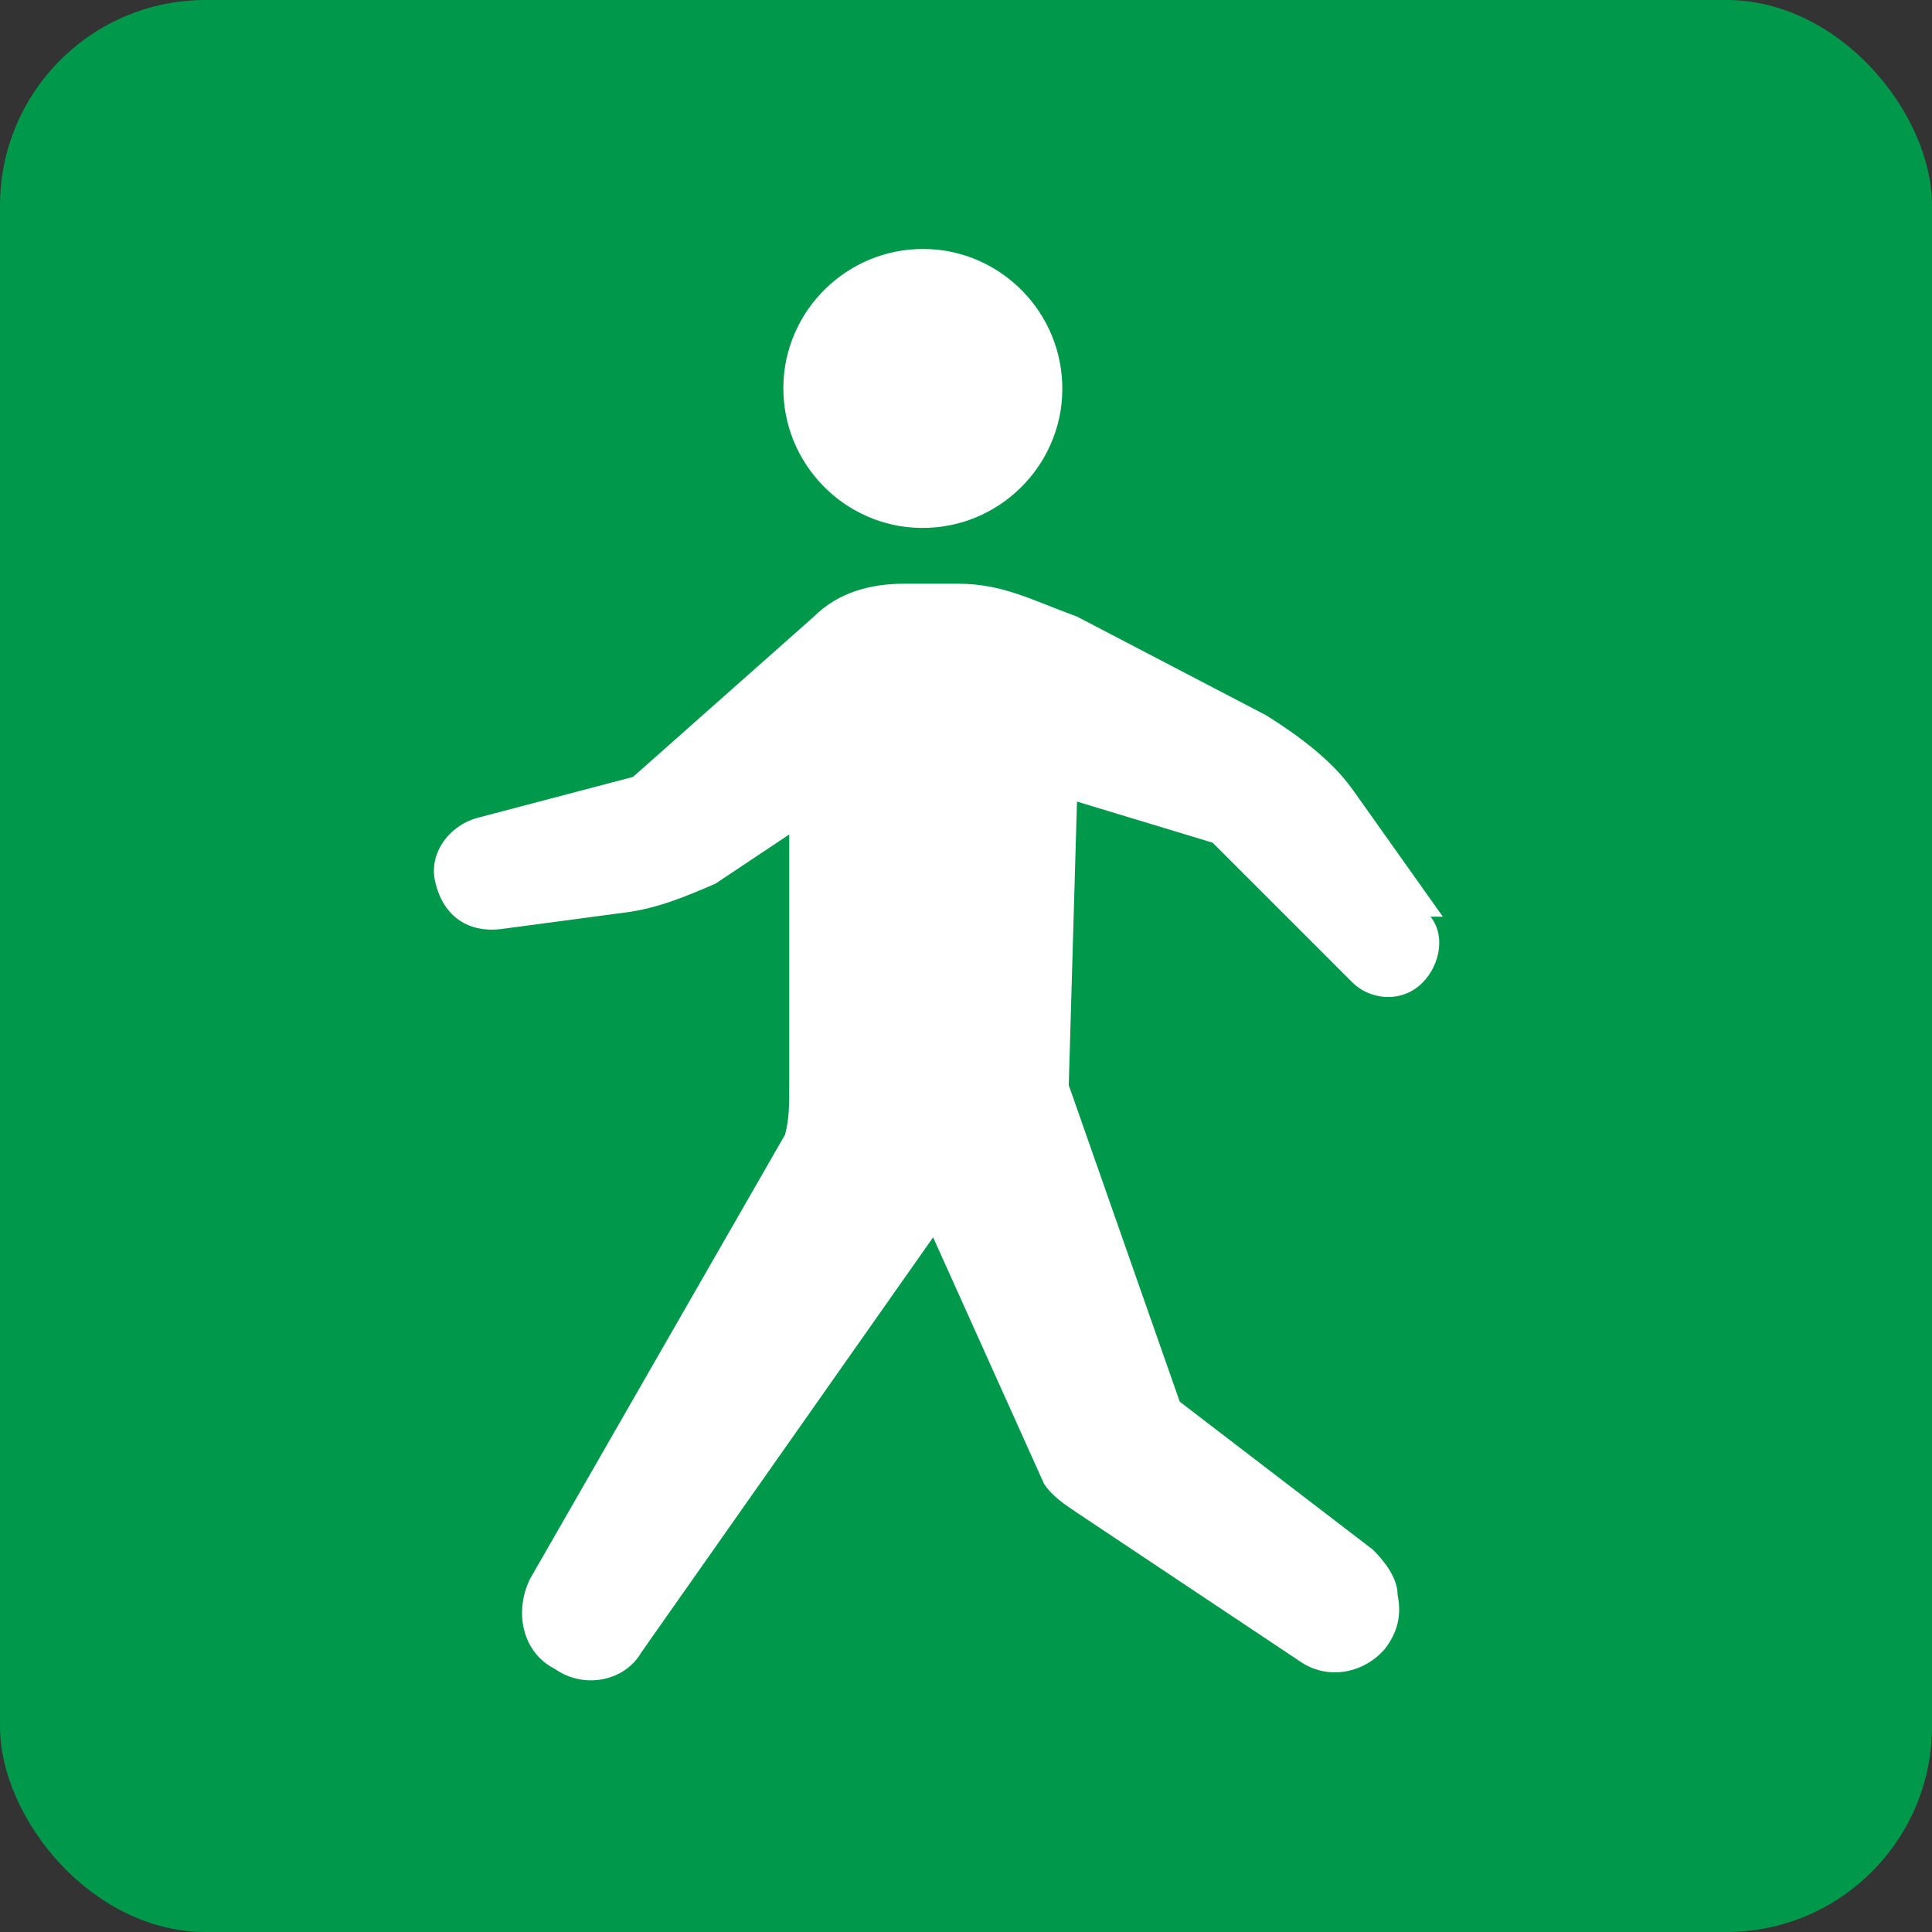
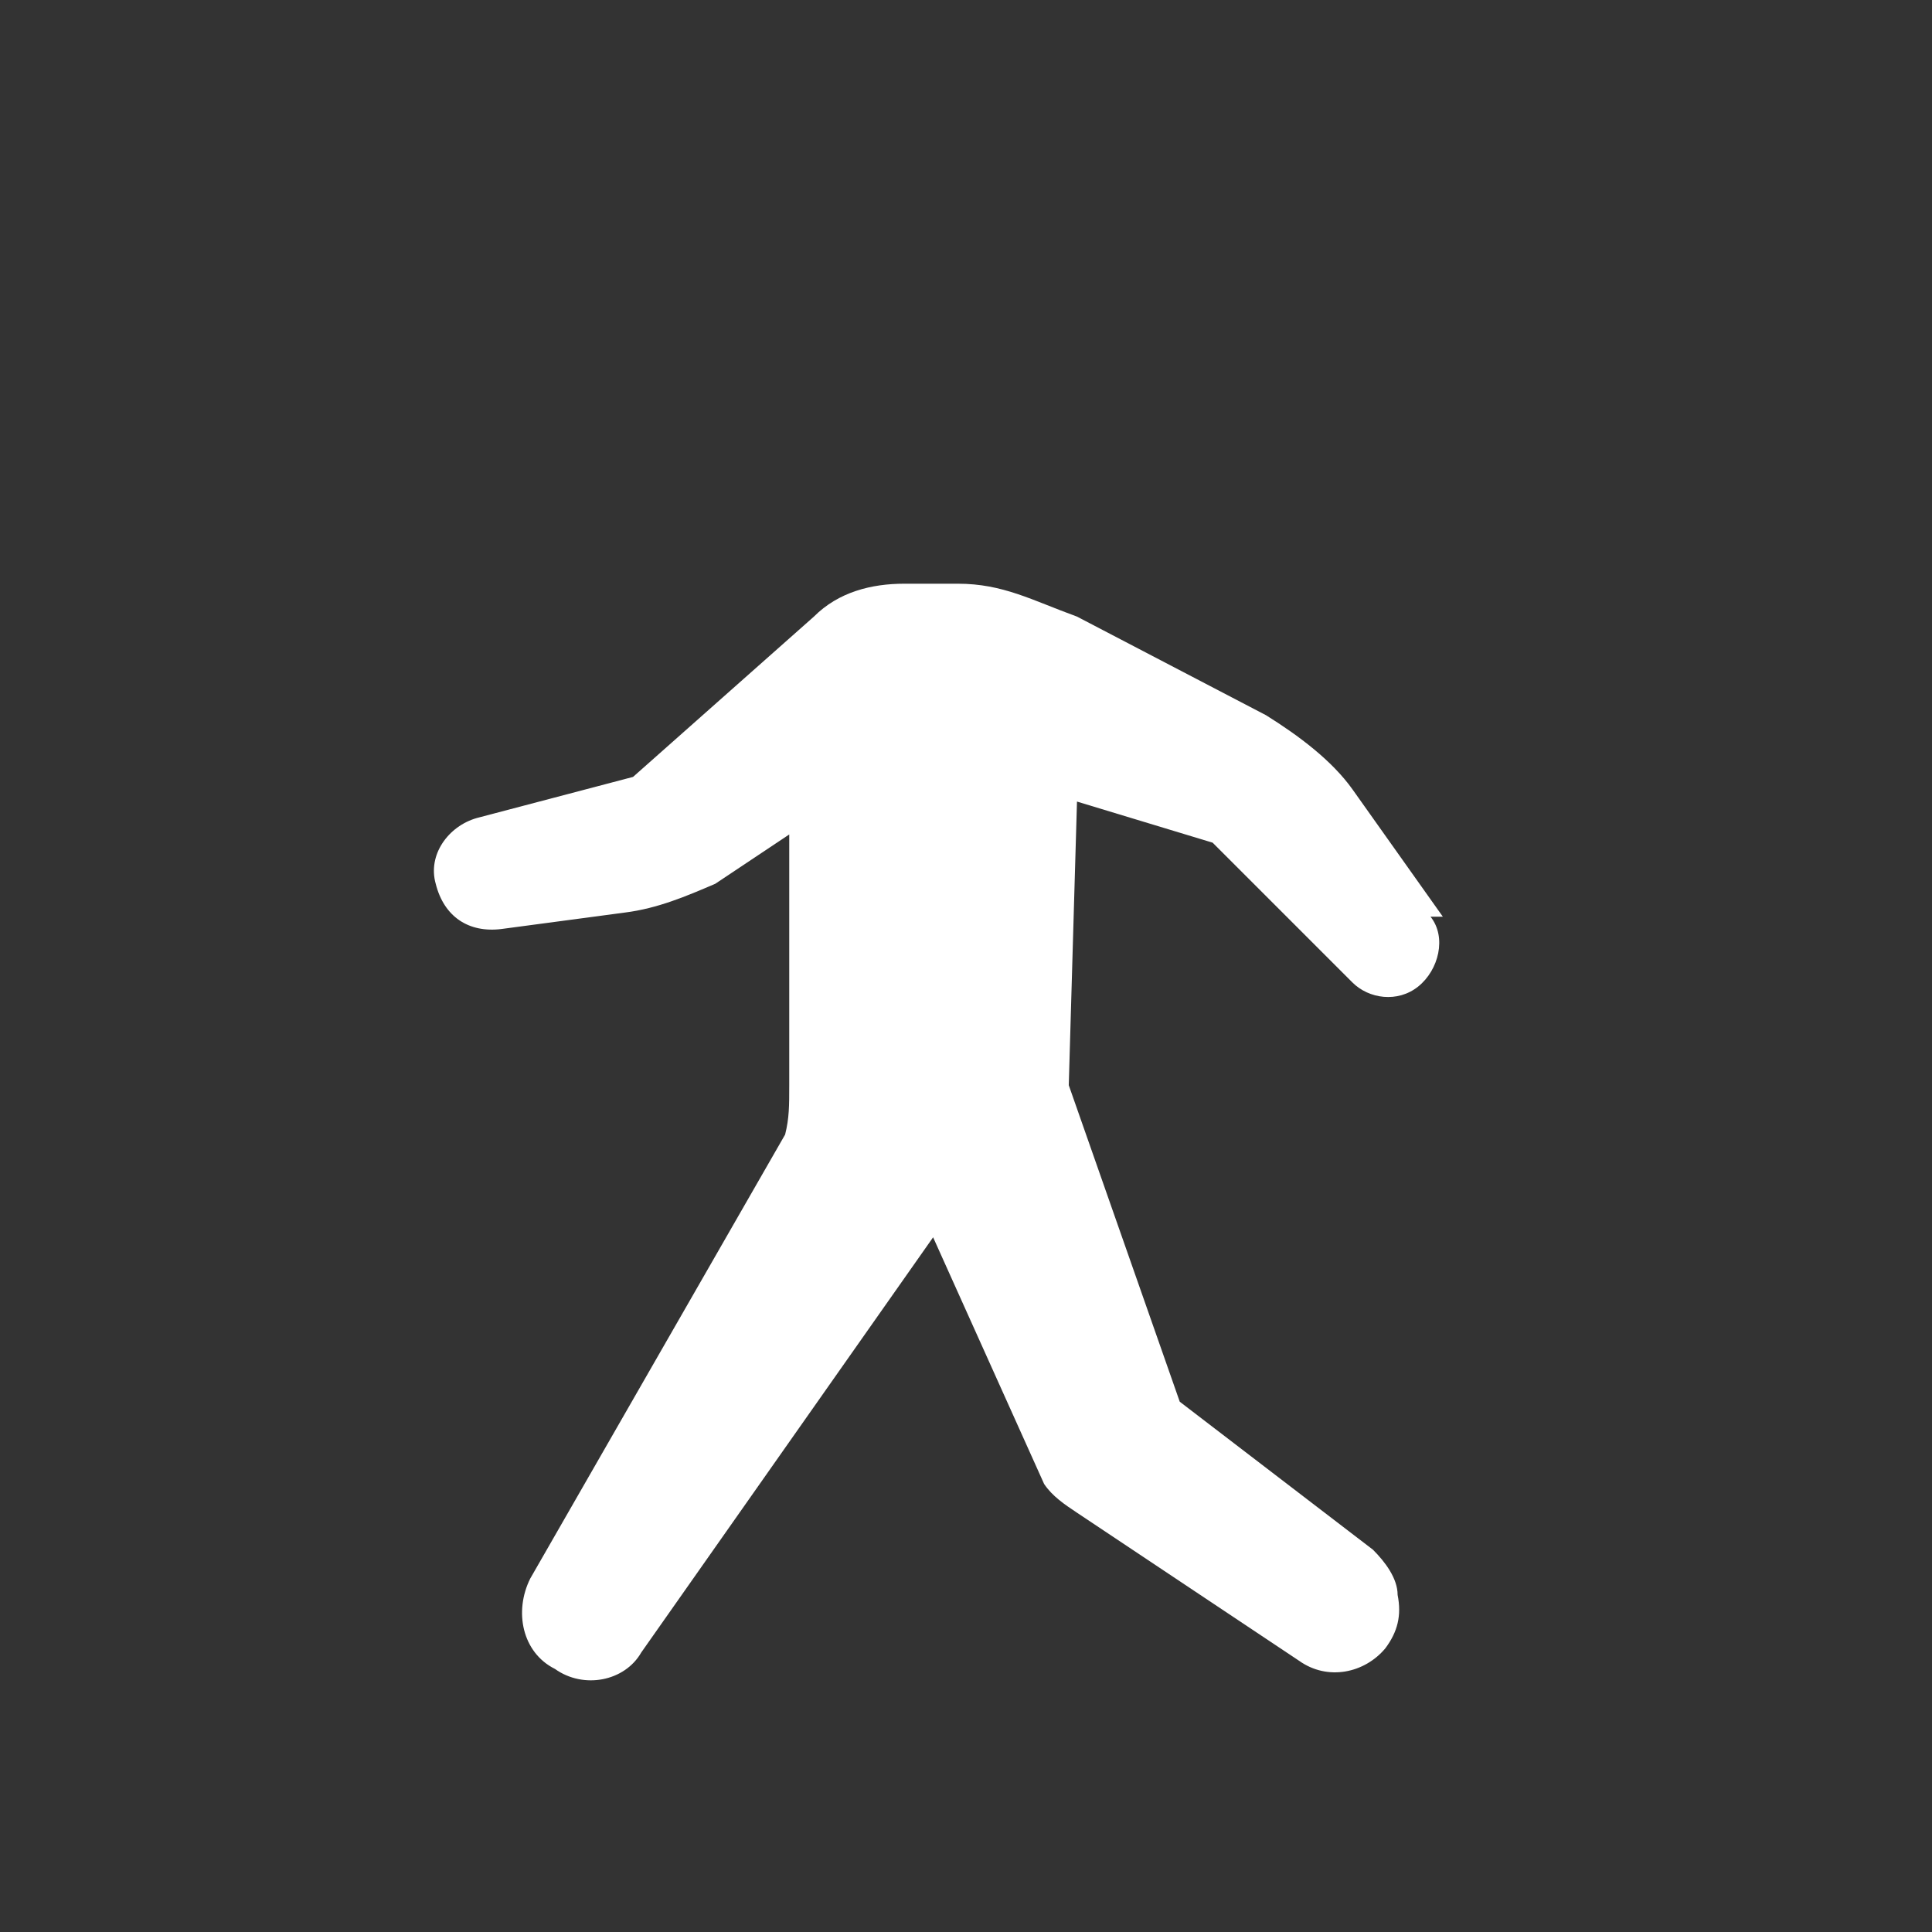
<svg xmlns="http://www.w3.org/2000/svg" id="_x32_" version="1.1" viewBox="0 0 47 47">
  <rect x="0" y="0" width="47" height="47" fill="#333333" stroke="none" />
  <defs>
    <style>
      .st0 {
        fill: #fff;
      }

      .st1 {
        fill: #00984b;
      }
    </style>
  </defs>
-   <rect class="st1" x="0" width="47" height="47" rx="5" ry="5" />
  <g>
    <path class="st0" d="M35.1,22.3l-2.2-3.1c-.5-.7-1.3-1.3-2.1-1.8l-4.6-2.4c-1.1-.4-1.8-.8-2.9-.8h-1.3c-.8,0-1.6.2-2.2.8l-4.4,3.9-3.8,1c-.7.2-1.2.9-1,1.6h0c.2.8.8,1.2,1.6,1.1l3-.4c.8-.1,1.5-.4,2.2-.7l1.8-1.2v6.1c0,.5,0,.8-.1,1.2l-6.2,10.8c-.4.8-.2,1.8.6,2.2h0c.7.5,1.7.3,2.1-.4l7.1-10.1,2.7,6c.2.3.5.5.8.7l5.4,3.6c.7.5,1.6.3,2.1-.3h0c.3-.4.4-.8.3-1.3,0-.4-.3-.8-.6-1.1l-4.7-3.6-2.7-7.7.2-6.9,3.3,1,3.4,3.4c.4.4,1.1.5,1.6.1h0c.5-.4.7-1.2.3-1.7Z" />
-     <path class="st0" d="M21.9,12.8c1.9.3,3.6-1,3.9-2.8.3-1.9-1-3.6-2.8-3.9-1.9-.3-3.6,1-3.9,2.8-.3,1.9,1,3.6,2.8,3.9Z" />
  </g>
</svg>